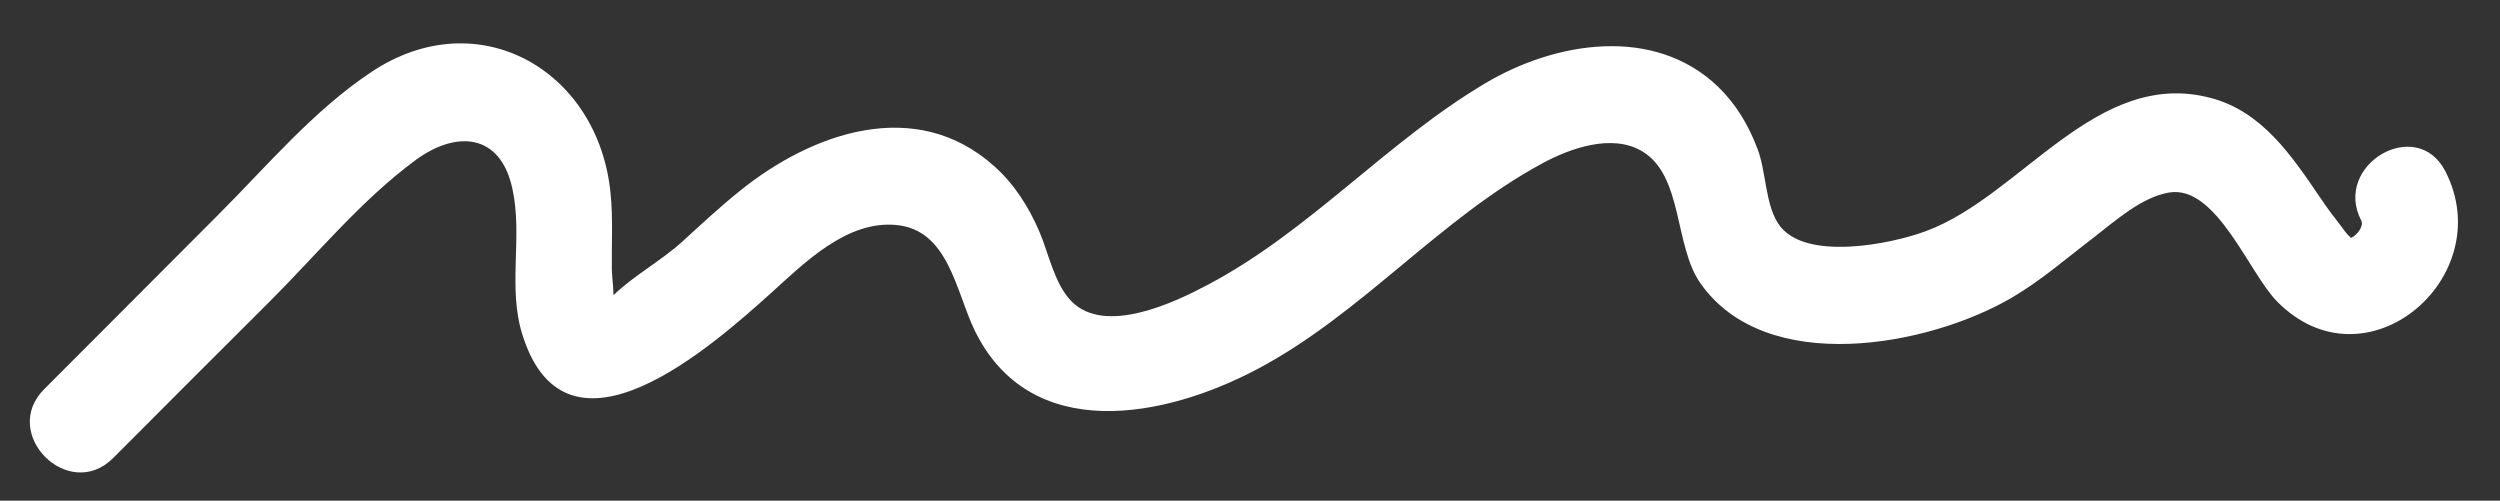
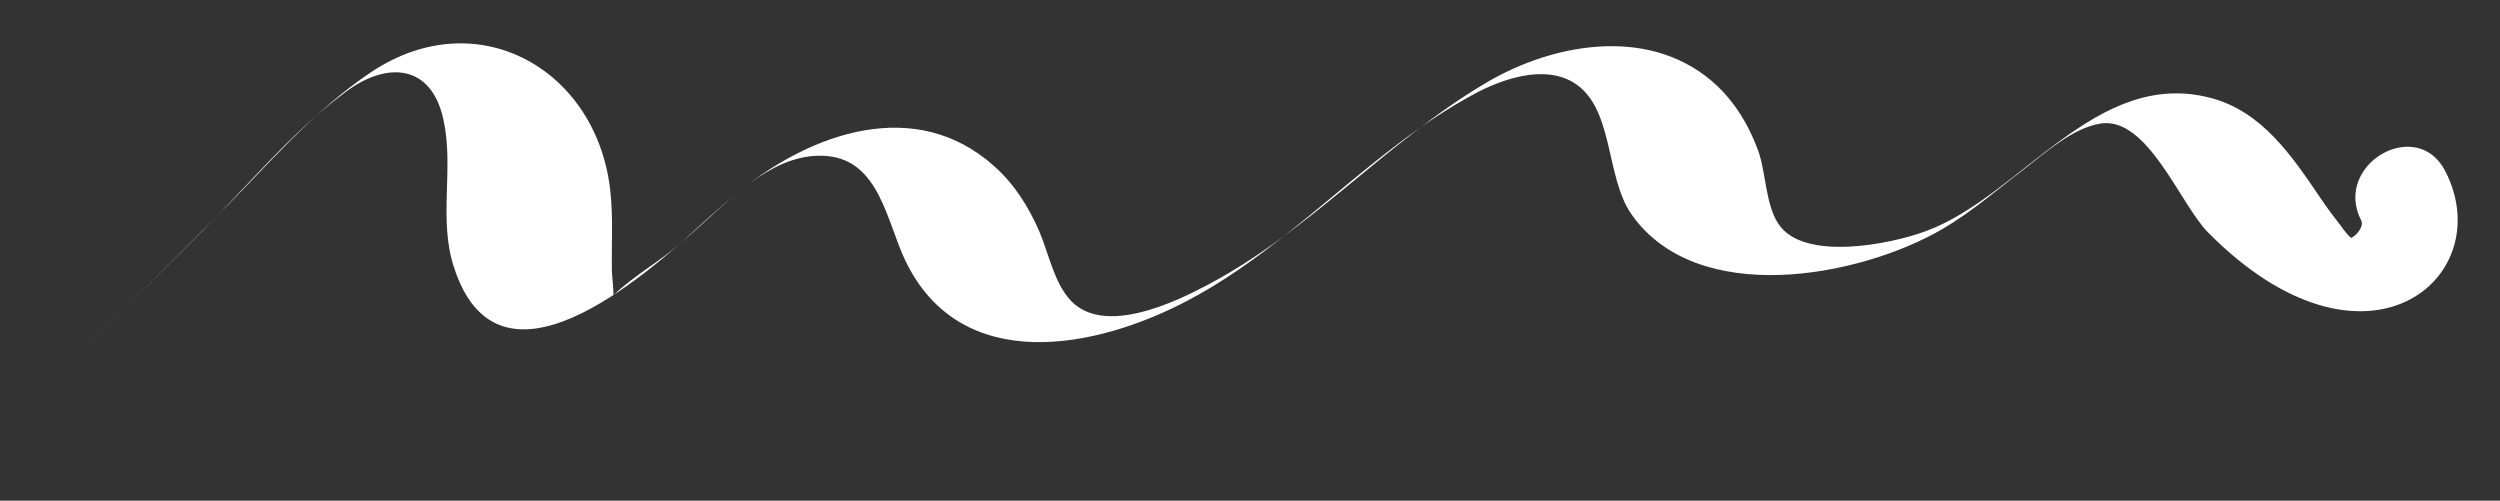
<svg xmlns="http://www.w3.org/2000/svg" fill="#000000" height="15.4" preserveAspectRatio="xMidYMid meet" version="1" viewBox="9.7 40.1 76.9 15.4" width="76.9" zoomAndPan="magnify">
  <rect x="9.7" y="40.1" width="76.9" height="15.4" fill="#333333" stroke="none" />
  <g id="change1_1">
-     <path d="M84.92,45.37c-0.88-1.72-3.47-0.2-2.59,1.51c0.09,0.17-0.12,0.45-0.31,0.54c-0.1-0.08-0.23-0.25-0.26-0.3 c-0.24-0.31-0.47-0.61-0.69-0.94c-0.87-1.28-1.79-2.66-3.38-3.07c-3.51-0.92-5.82,3.02-8.75,4.1c-1.07,0.4-3.77,0.95-4.54-0.23 c-0.41-0.62-0.37-1.63-0.65-2.33c-0.27-0.71-0.66-1.36-1.21-1.89c-1.97-1.88-5-1.38-7.15-0.1c-3.02,1.79-5.38,4.52-8.5,6.18 c-1.05,0.56-3.2,1.59-4.24,0.52c-0.52-0.54-0.69-1.46-0.98-2.14c-0.33-0.76-0.77-1.46-1.39-2.01c-2.41-2.16-5.6-1.03-7.82,0.76 c-0.61,0.49-1.19,1.03-1.77,1.56c-0.65,0.59-1.5,1.05-2.12,1.65c0,0,0,0,0,0c0-0.25-0.04-0.53-0.05-0.78 c-0.01-0.79,0.04-1.58-0.04-2.36c-0.37-3.78-4.07-5.91-7.35-3.73c-1.78,1.18-3.22,2.9-4.72,4.4c-1.78,1.79-3.57,3.57-5.35,5.36 c-1.37,1.37,0.75,3.49,2.12,2.12c1.61-1.61,3.22-3.23,4.84-4.84c1.44-1.44,2.82-3.12,4.47-4.33c1.24-0.91,2.6-0.83,2.97,0.88 c0.33,1.49-0.16,3.05,0.32,4.53c1.37,4.28,5.84,0.3,7.63-1.31c1.03-0.93,2.33-2.24,3.85-2.1c1.61,0.14,1.84,2.03,2.41,3.22 c1.71,3.55,5.88,2.72,8.73,1.2c3.2-1.7,5.58-4.61,8.75-6.32c0.85-0.46,2.12-0.91,3.04-0.38c1.29,0.74,1,2.93,1.82,4.08 c2.02,2.87,7,1.93,9.55,0.45c0.91-0.53,1.71-1.23,2.55-1.87c0.66-0.51,1.47-1.24,2.32-1.38c1.45-0.23,2.45,2.48,3.31,3.35 C82.47,52.15,86.59,48.63,84.92,45.37z" fill="#ffffff" />
+     <path d="M84.92,45.37c-0.88-1.72-3.47-0.2-2.59,1.51c0.09,0.17-0.12,0.45-0.31,0.54c-0.1-0.08-0.23-0.25-0.26-0.3 c-0.24-0.31-0.47-0.61-0.69-0.94c-0.87-1.28-1.79-2.66-3.38-3.07c-3.51-0.92-5.82,3.02-8.75,4.1c-1.07,0.4-3.77,0.95-4.54-0.23 c-0.41-0.62-0.37-1.63-0.65-2.33c-0.27-0.71-0.66-1.36-1.21-1.89c-1.97-1.88-5-1.38-7.15-0.1c-3.02,1.79-5.38,4.52-8.5,6.18 c-1.05,0.56-3.2,1.59-4.24,0.52c-0.52-0.54-0.69-1.46-0.98-2.14c-0.33-0.76-0.77-1.46-1.39-2.01c-2.41-2.16-5.6-1.03-7.82,0.76 c-0.61,0.49-1.19,1.03-1.77,1.56c-0.65,0.59-1.5,1.05-2.12,1.65c0,0,0,0,0,0c0-0.25-0.04-0.53-0.05-0.78 c-0.01-0.79,0.04-1.58-0.04-2.36c-0.37-3.78-4.07-5.91-7.35-3.73c-1.78,1.18-3.22,2.9-4.72,4.4c-1.78,1.79-3.57,3.57-5.35,5.36 c1.61-1.61,3.22-3.23,4.84-4.84c1.44-1.44,2.82-3.12,4.47-4.33c1.24-0.91,2.6-0.83,2.97,0.88 c0.33,1.49-0.16,3.05,0.32,4.53c1.37,4.28,5.84,0.3,7.63-1.31c1.03-0.93,2.33-2.24,3.85-2.1c1.61,0.14,1.84,2.03,2.41,3.22 c1.71,3.55,5.88,2.72,8.73,1.2c3.2-1.7,5.58-4.61,8.75-6.32c0.85-0.46,2.12-0.91,3.04-0.38c1.29,0.74,1,2.93,1.82,4.08 c2.02,2.87,7,1.93,9.55,0.45c0.91-0.53,1.71-1.23,2.55-1.87c0.66-0.51,1.47-1.24,2.32-1.38c1.45-0.23,2.45,2.48,3.31,3.35 C82.47,52.15,86.59,48.63,84.92,45.37z" fill="#ffffff" />
  </g>
</svg>